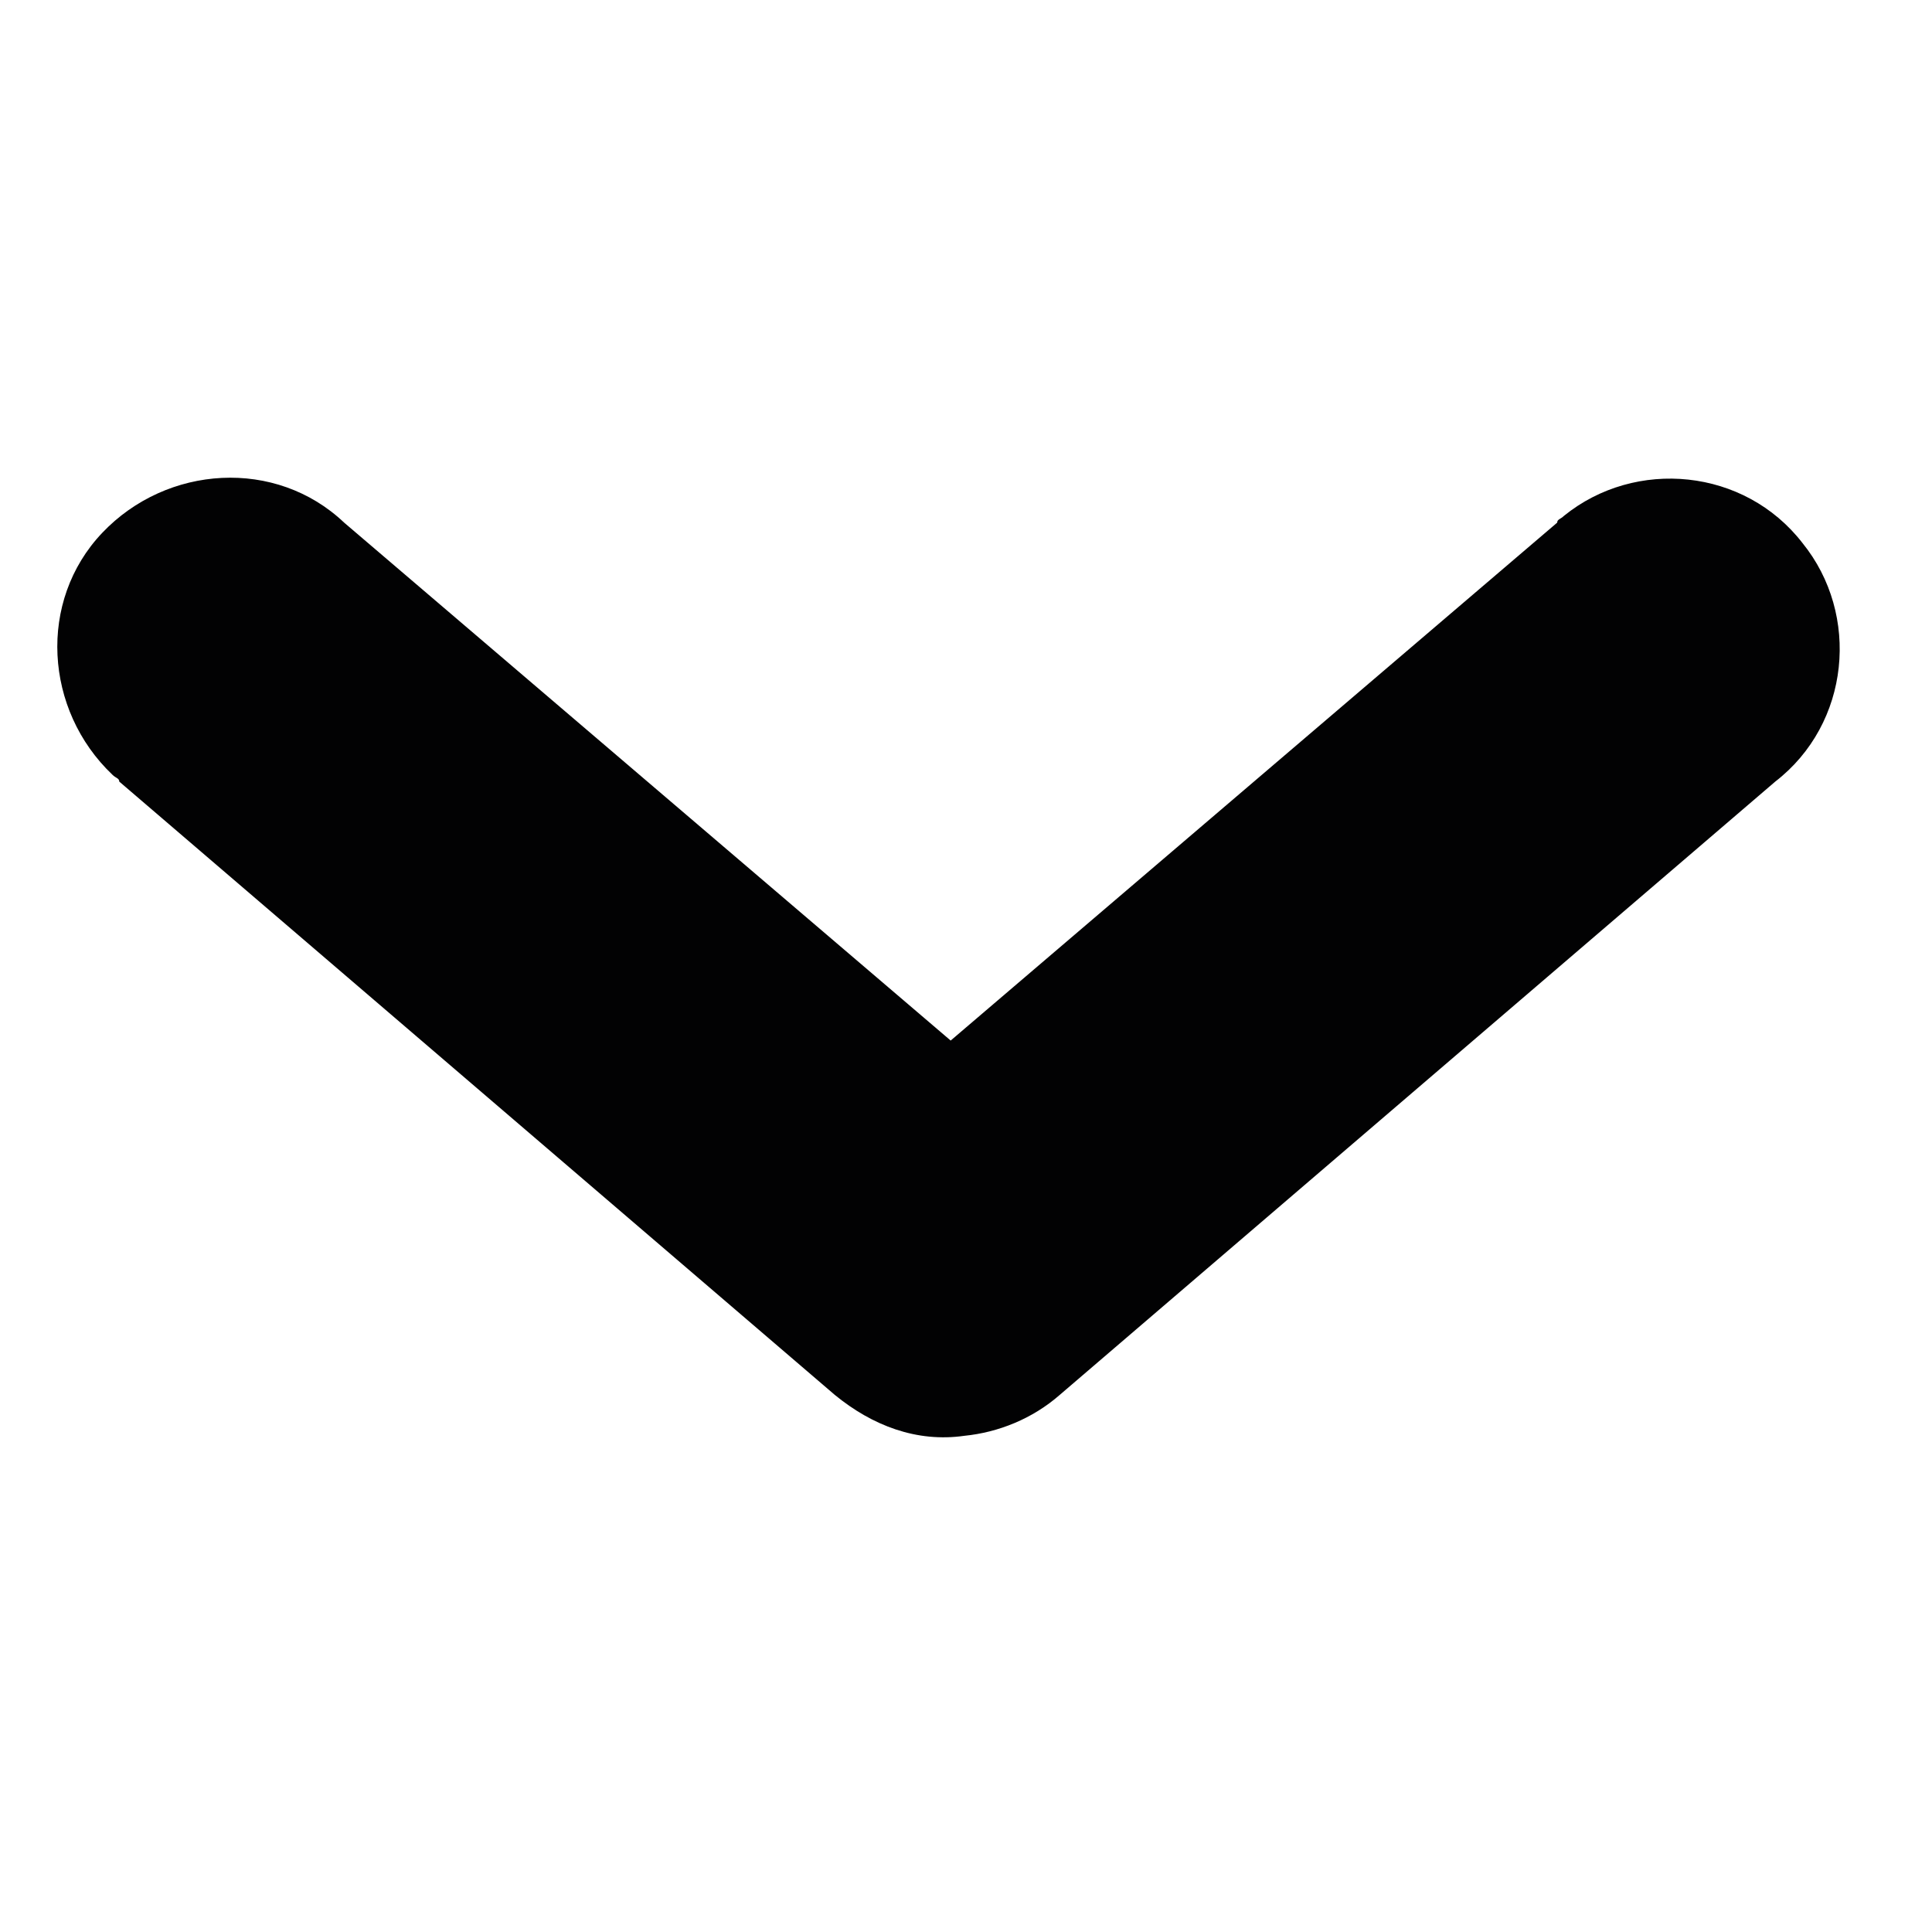
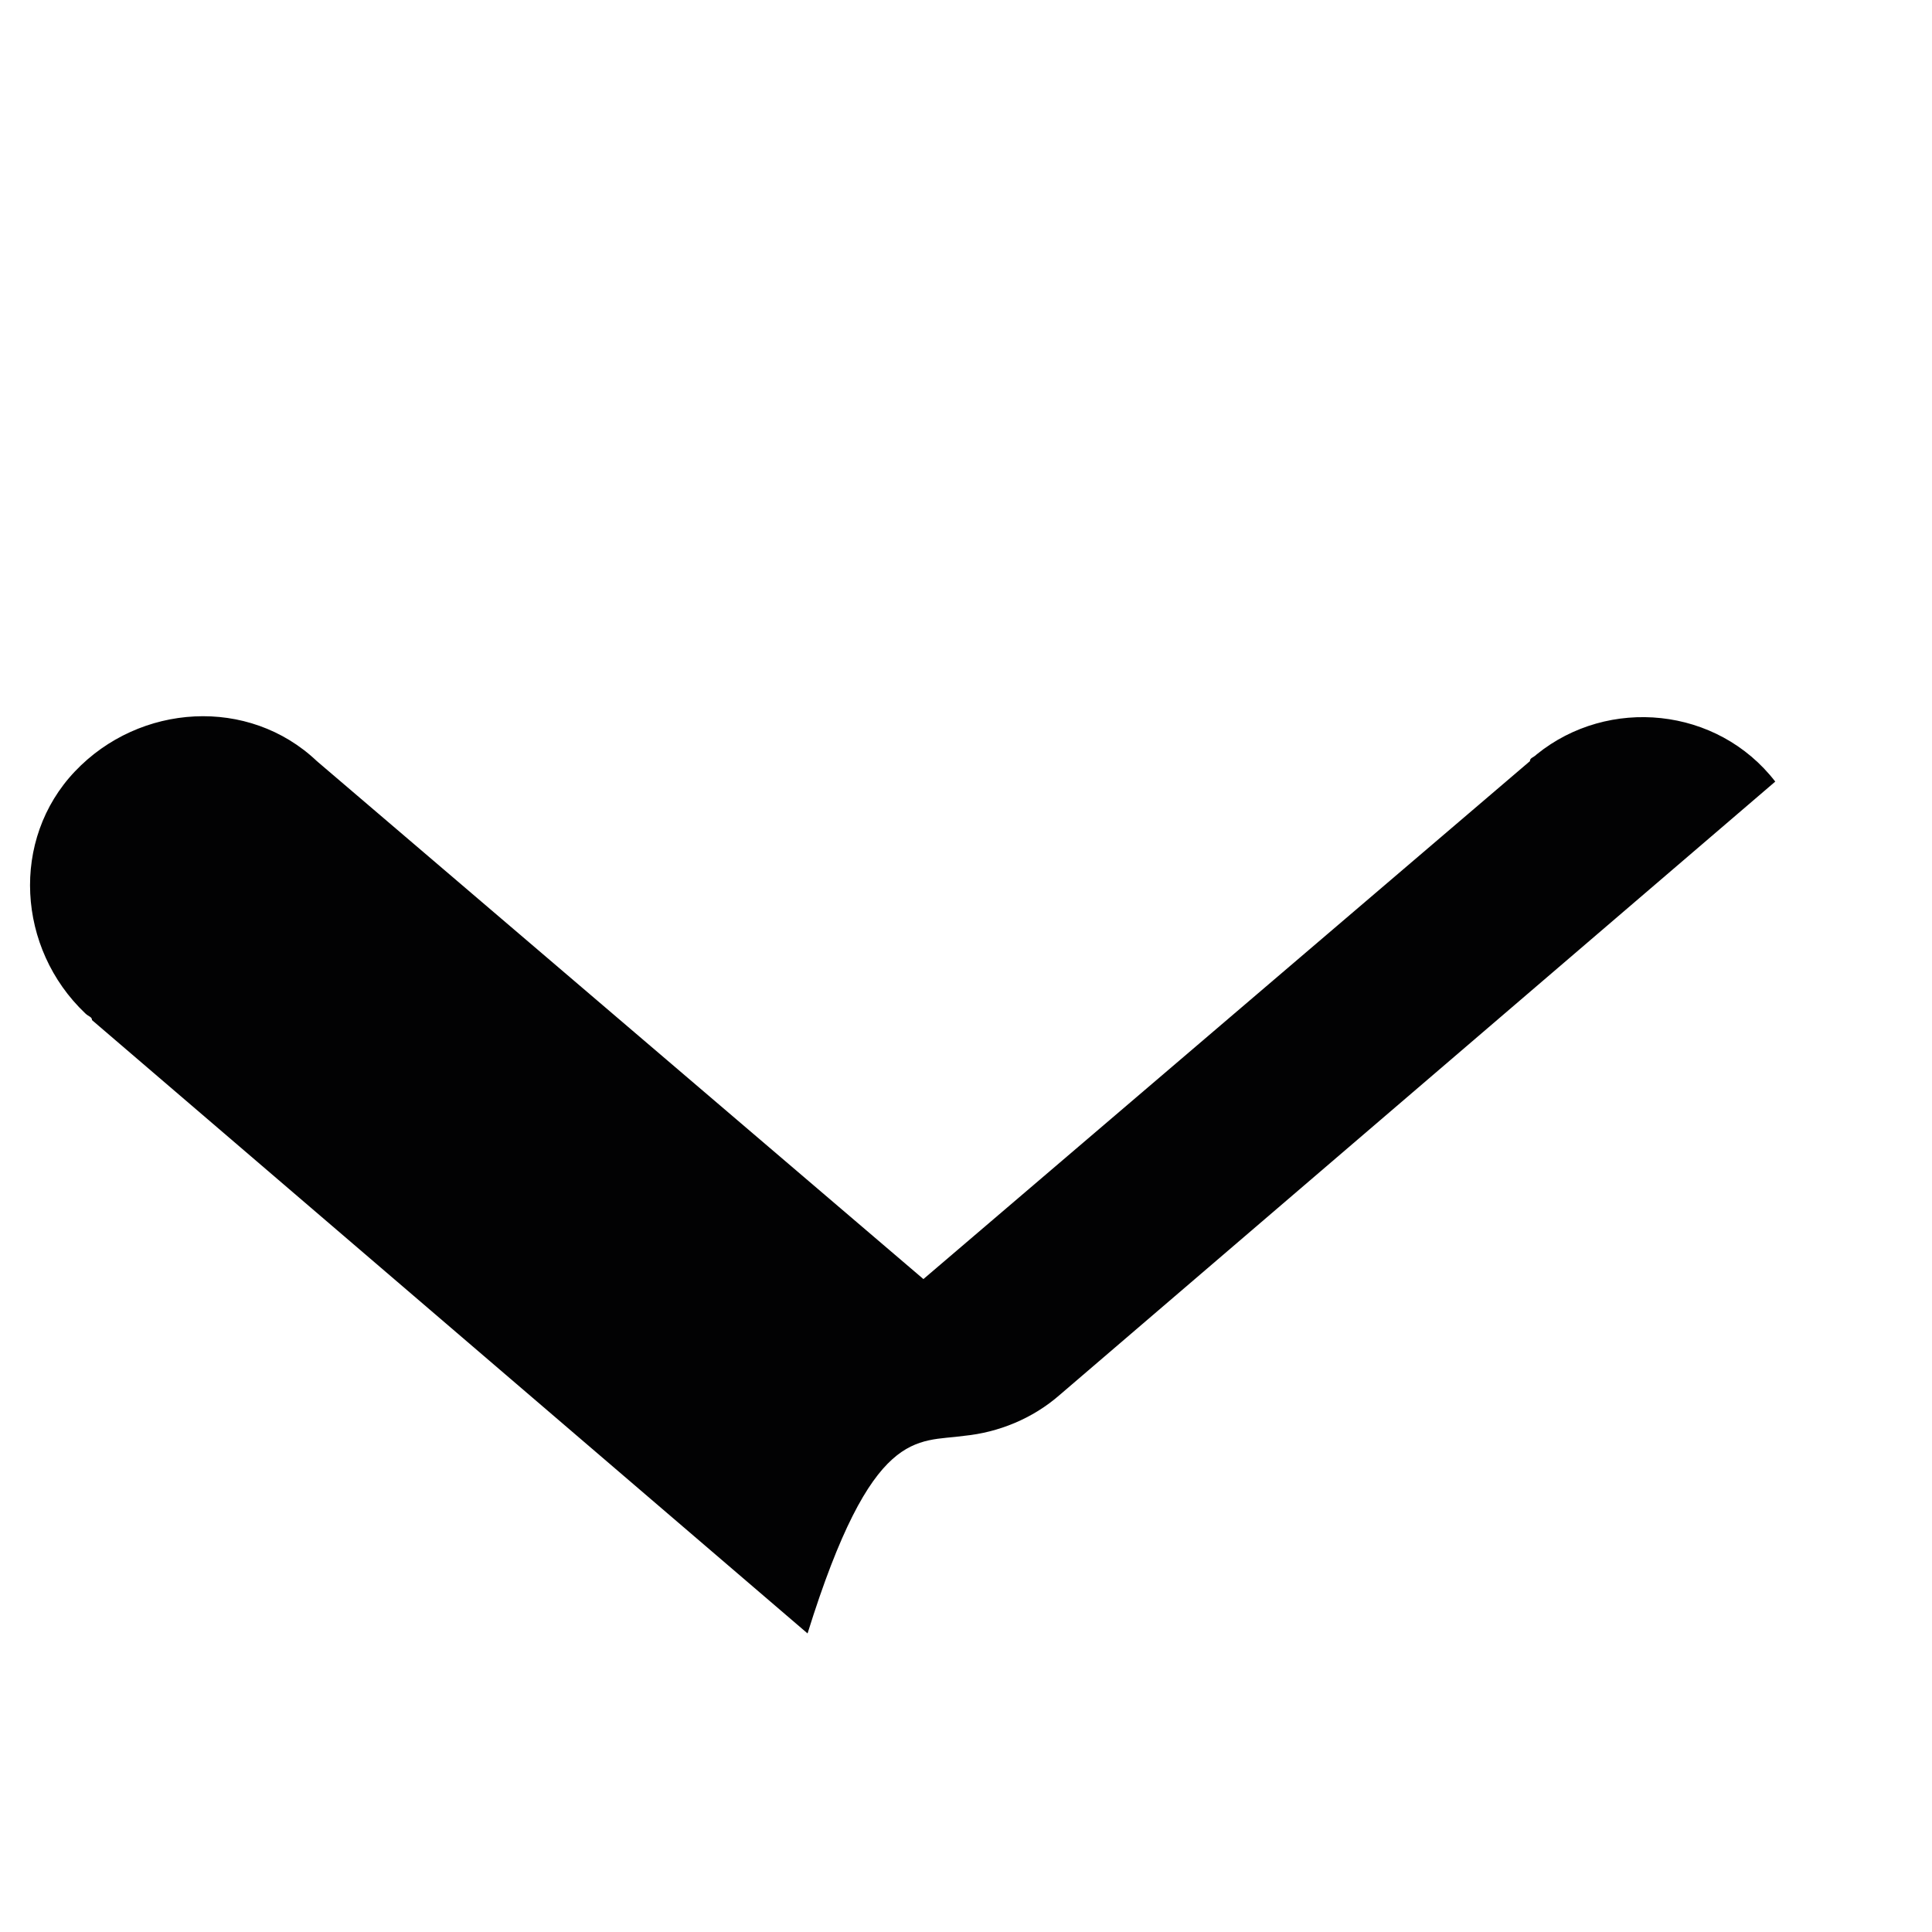
<svg xmlns="http://www.w3.org/2000/svg" version="1.1" id="Layer_1" x="0px" y="0px" viewBox="0 0 56.7 56.7" style="enable-background:new 0 0 56.7 56.7;" xml:space="preserve">
  <style type="text/css">
	.st0{fill:#020203;}
</style>
  <g transform="translate(0,-952.362)">
-     <path class="st0" d="M28.3,994.5c1-0.1,2-0.5,2.8-1.2l21-18c2.2-1.7,2.5-4.9,0.8-7c-1.7-2.2-4.9-2.5-7-0.8   c-0.1,0.1-0.2,0.1-0.2,0.2l-17.8,15.2l-17.8-15.2c-2-1.9-5.2-1.7-7.1,0.3s-1.7,5.2,0.3,7.1c0.1,0.1,0.2,0.1,0.2,0.2l21,18   C25.6,994.2,26.9,994.7,28.3,994.5L28.3,994.5z" />
+     <path class="st0" d="M28.3,994.5c1-0.1,2-0.5,2.8-1.2l21-18c-1.7-2.2-4.9-2.5-7-0.8   c-0.1,0.1-0.2,0.1-0.2,0.2l-17.8,15.2l-17.8-15.2c-2-1.9-5.2-1.7-7.1,0.3s-1.7,5.2,0.3,7.1c0.1,0.1,0.2,0.1,0.2,0.2l21,18   C25.6,994.2,26.9,994.7,28.3,994.5L28.3,994.5z" />
  </g>
</svg>